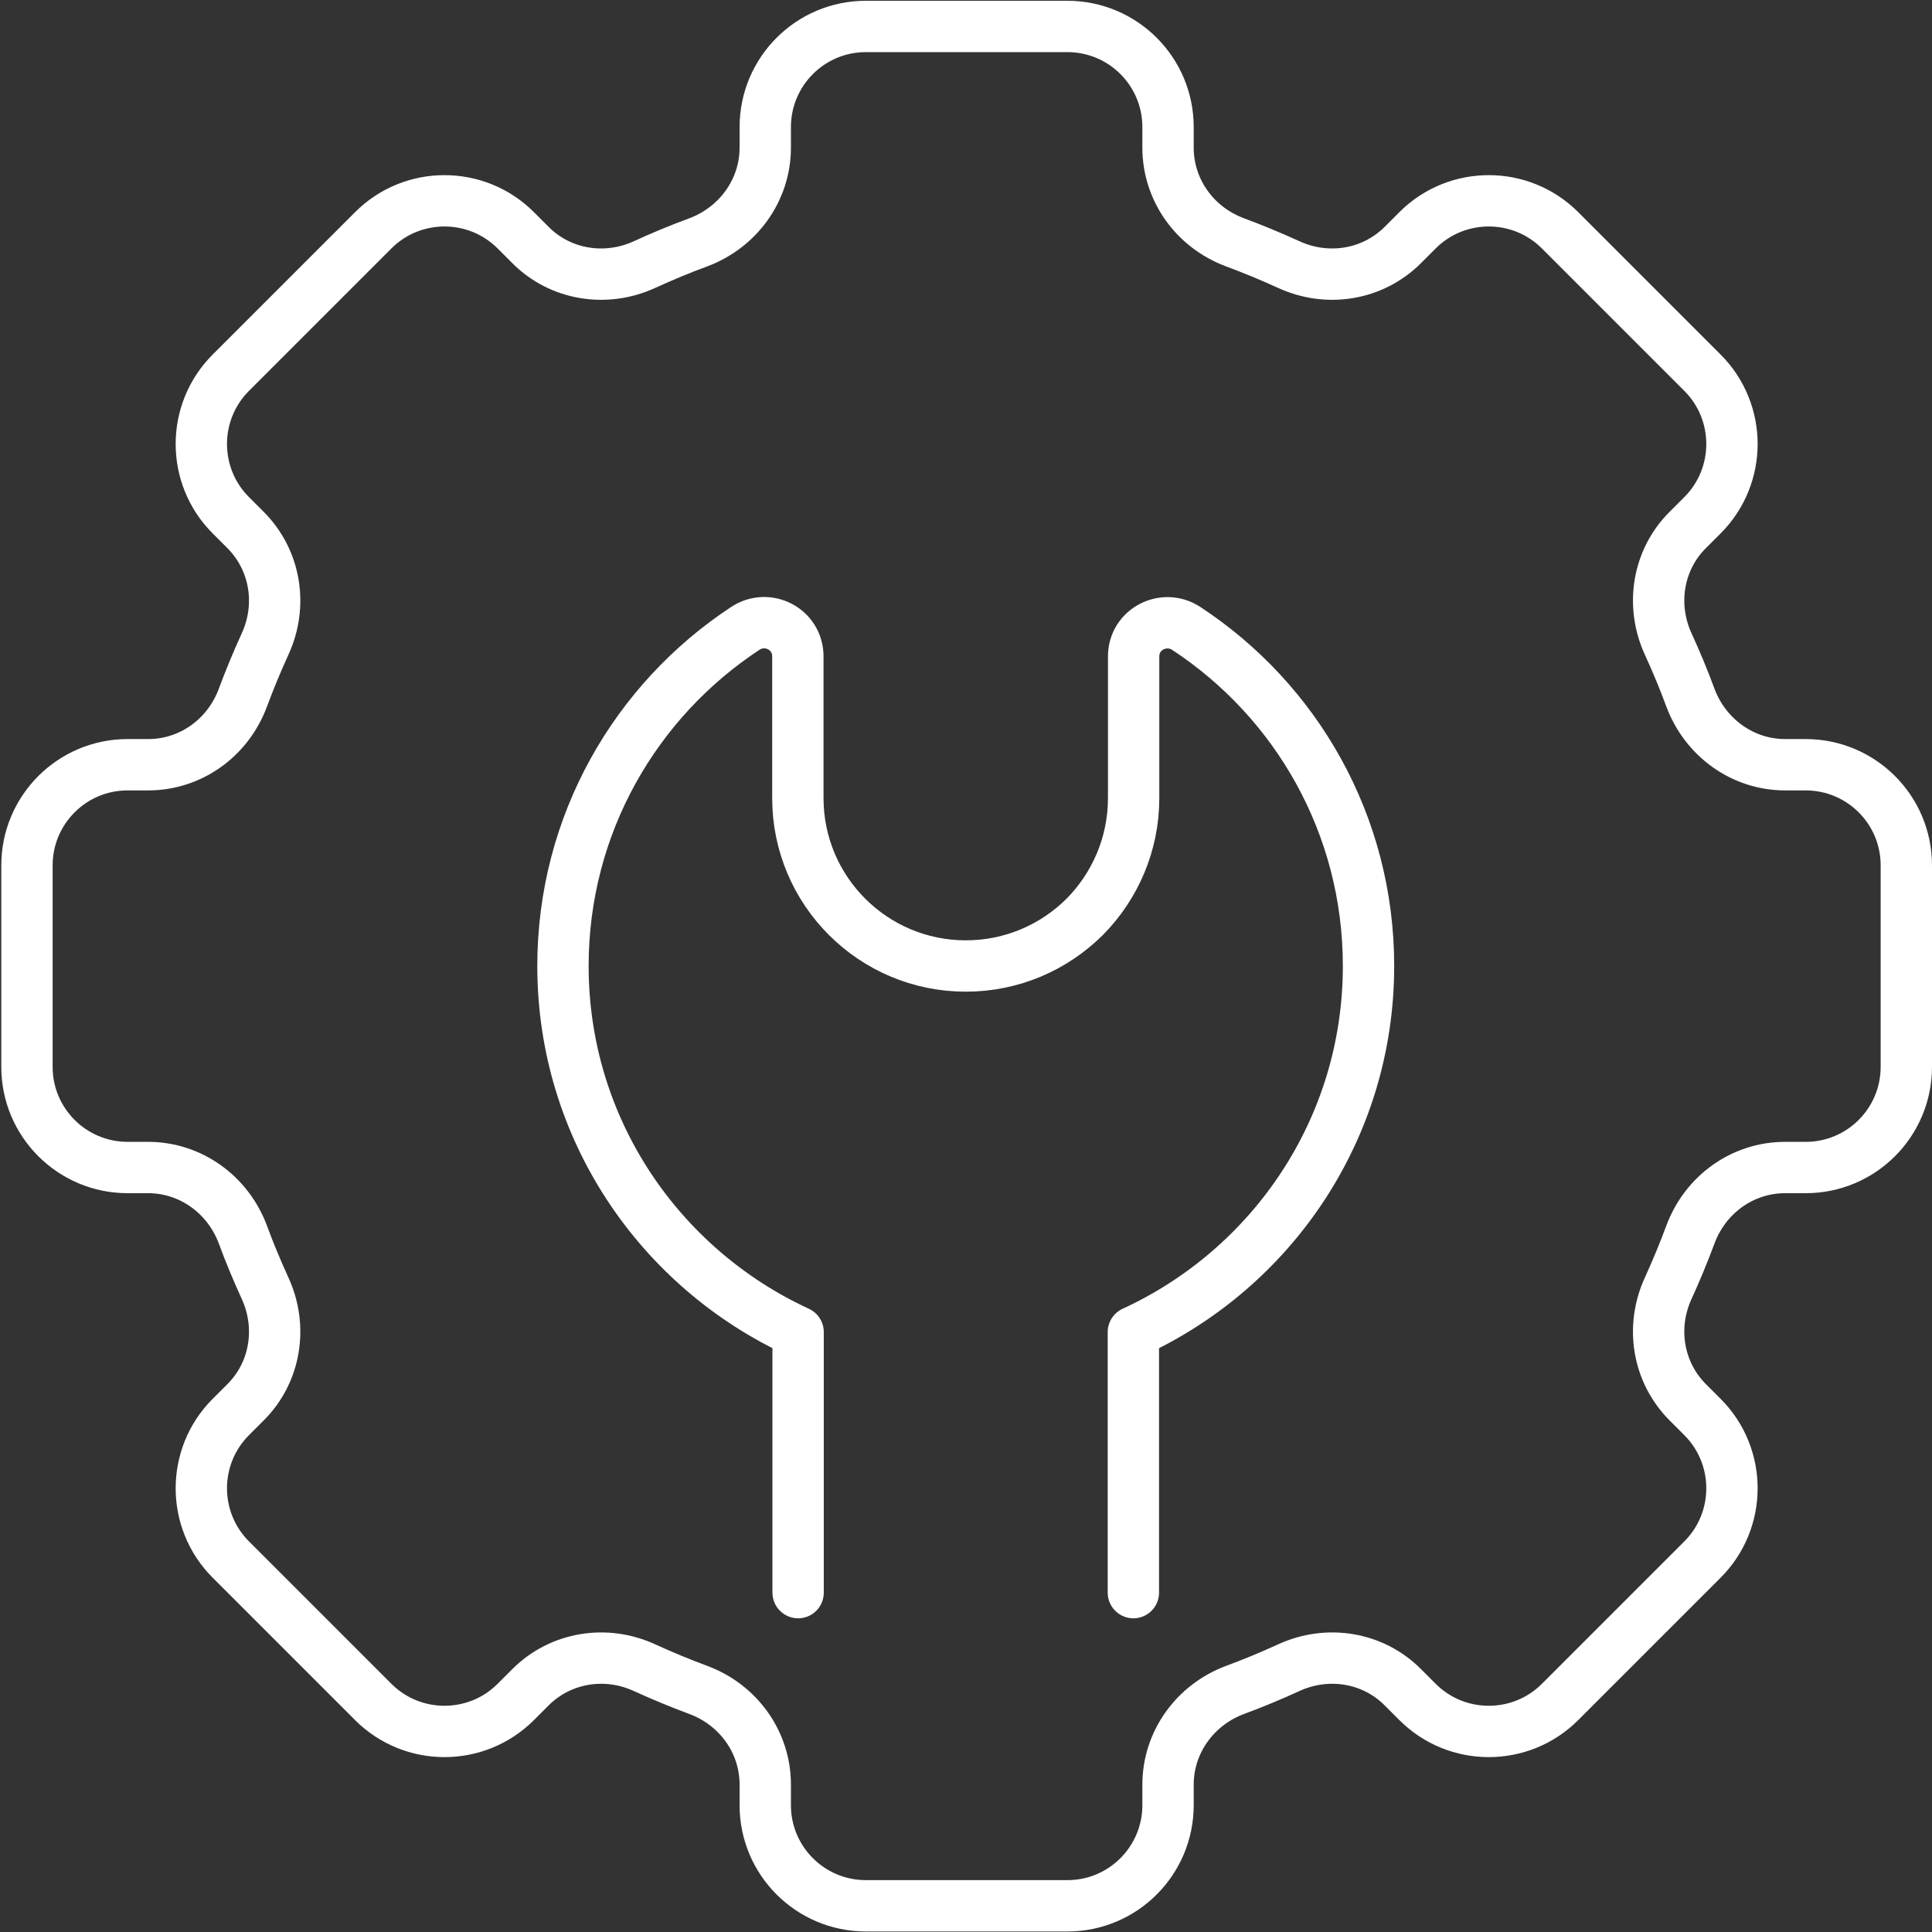
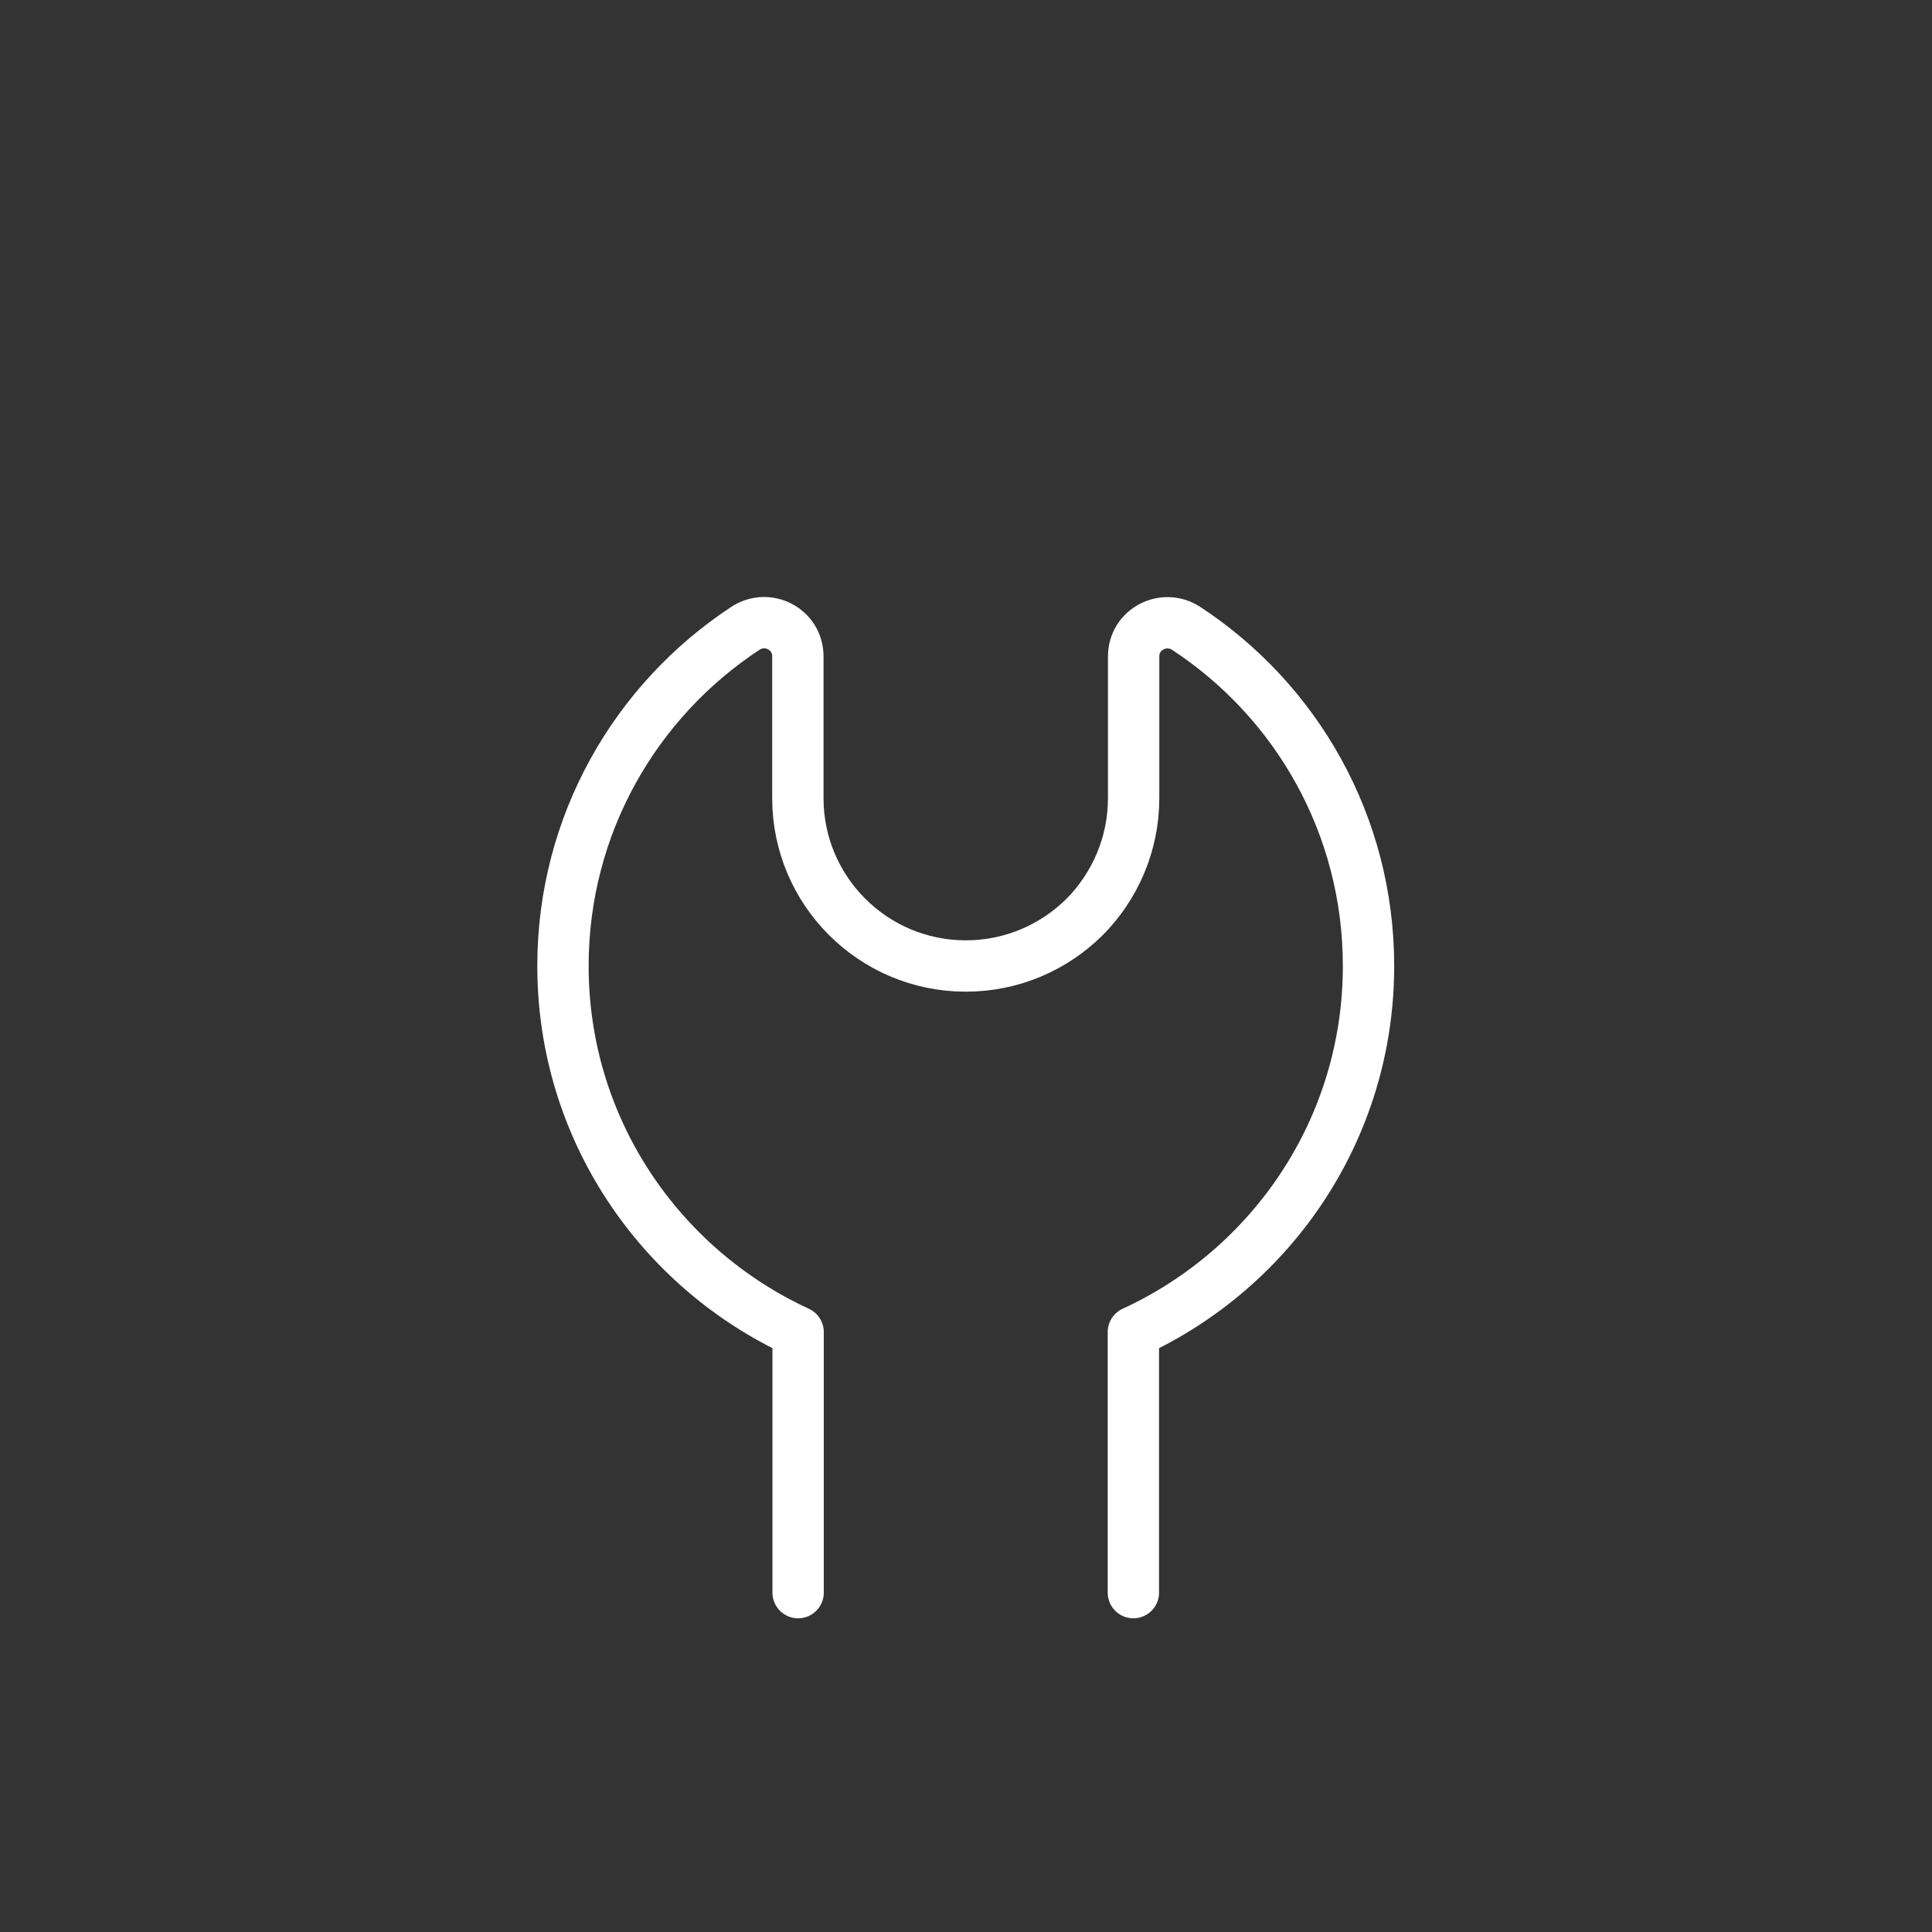
<svg xmlns="http://www.w3.org/2000/svg" id="Layer_1" data-name="Layer 1" viewBox="0 0 75.26 75.26">
  <rect x="0" y="0" width="75.26" height="75.26" fill="#333333" stroke="none" />
  <defs>
    <style> .cls-1 { fill: none; stroke: #fff; stroke-linecap: round; stroke-linejoin: round; stroke-width: 2px; } </style>
  </defs>
-   <path class="cls-1" d="m74.26,41.56v-7.85c0-2.17-1.76-3.92-3.92-3.92h-.8c-1.66,0-3.11-1.06-3.69-2.61-.26-.71-.55-1.4-.86-2.08-.7-1.51-.42-3.29.76-4.46l.57-.57c1.53-1.53,1.53-4.02,0-5.55l-5.55-5.55c-1.53-1.53-4.02-1.53-5.55,0l-.57.57c-1.18,1.18-2.95,1.46-4.46.76-.68-.31-1.38-.6-2.08-.86-1.56-.58-2.61-2.03-2.61-3.69v-.8c0-2.17-1.76-3.92-3.92-3.92h-7.85c-2.17,0-3.92,1.76-3.92,3.92v.8c0,1.66-1.06,3.11-2.61,3.69-.71.26-1.4.55-2.08.86-1.51.7-3.29.42-4.46-.76l-.57-.57c-1.53-1.53-4.02-1.53-5.55,0l-5.55,5.55c-1.53,1.53-1.53,4.02,0,5.55l.57.57c1.18,1.18,1.46,2.95.76,4.46-.31.68-.6,1.38-.86,2.08-.58,1.56-2.03,2.61-3.69,2.61h-.8c-2.17,0-3.92,1.76-3.92,3.92v7.85c0,2.17,1.76,3.92,3.92,3.92h.8c1.66,0,3.11,1.06,3.69,2.61.26.71.55,1.4.86,2.08.7,1.51.42,3.29-.76,4.46l-.57.57c-1.53,1.53-1.53,4.02,0,5.55l5.55,5.55c1.53,1.53,4.02,1.53,5.55,0l.57-.57c1.18-1.18,2.95-1.46,4.46-.76.68.31,1.38.6,2.08.86,1.56.58,2.61,2.03,2.61,3.69v.8c0,2.17,1.76,3.92,3.92,3.92h7.85c2.17,0,3.92-1.76,3.92-3.92v-.8c0-1.66,1.06-3.11,2.61-3.69.71-.26,1.4-.55,2.08-.86,1.51-.7,3.29-.42,4.46.76l.57.57c1.53,1.53,4.02,1.53,5.55,0l5.55-5.55c1.53-1.53,1.53-4.02,0-5.55l-.57-.57c-1.18-1.18-1.46-2.95-.76-4.46.31-.68.6-1.38.86-2.08.58-1.56,2.03-2.61,3.69-2.61h.8c2.17,0,3.92-1.76,3.92-3.92Z" />
  <path class="cls-1" d="m31.09,62.04v-10.15c-5.4-2.49-9.16-7.93-9.16-14.26,0-5.51,2.83-10.34,7.1-13.15.88-.58,2.05.03,2.05,1.09v5.52c0,3.61,2.93,6.54,6.54,6.54,1.81,0,3.44-.73,4.63-1.91,1.18-1.19,1.91-2.83,1.91-4.63v-5.52c0-1.06,1.18-1.66,2.05-1.09,4.28,2.81,7.1,7.64,7.1,13.15,0,6.33-3.75,11.77-9.16,14.26v10.15" />
</svg>